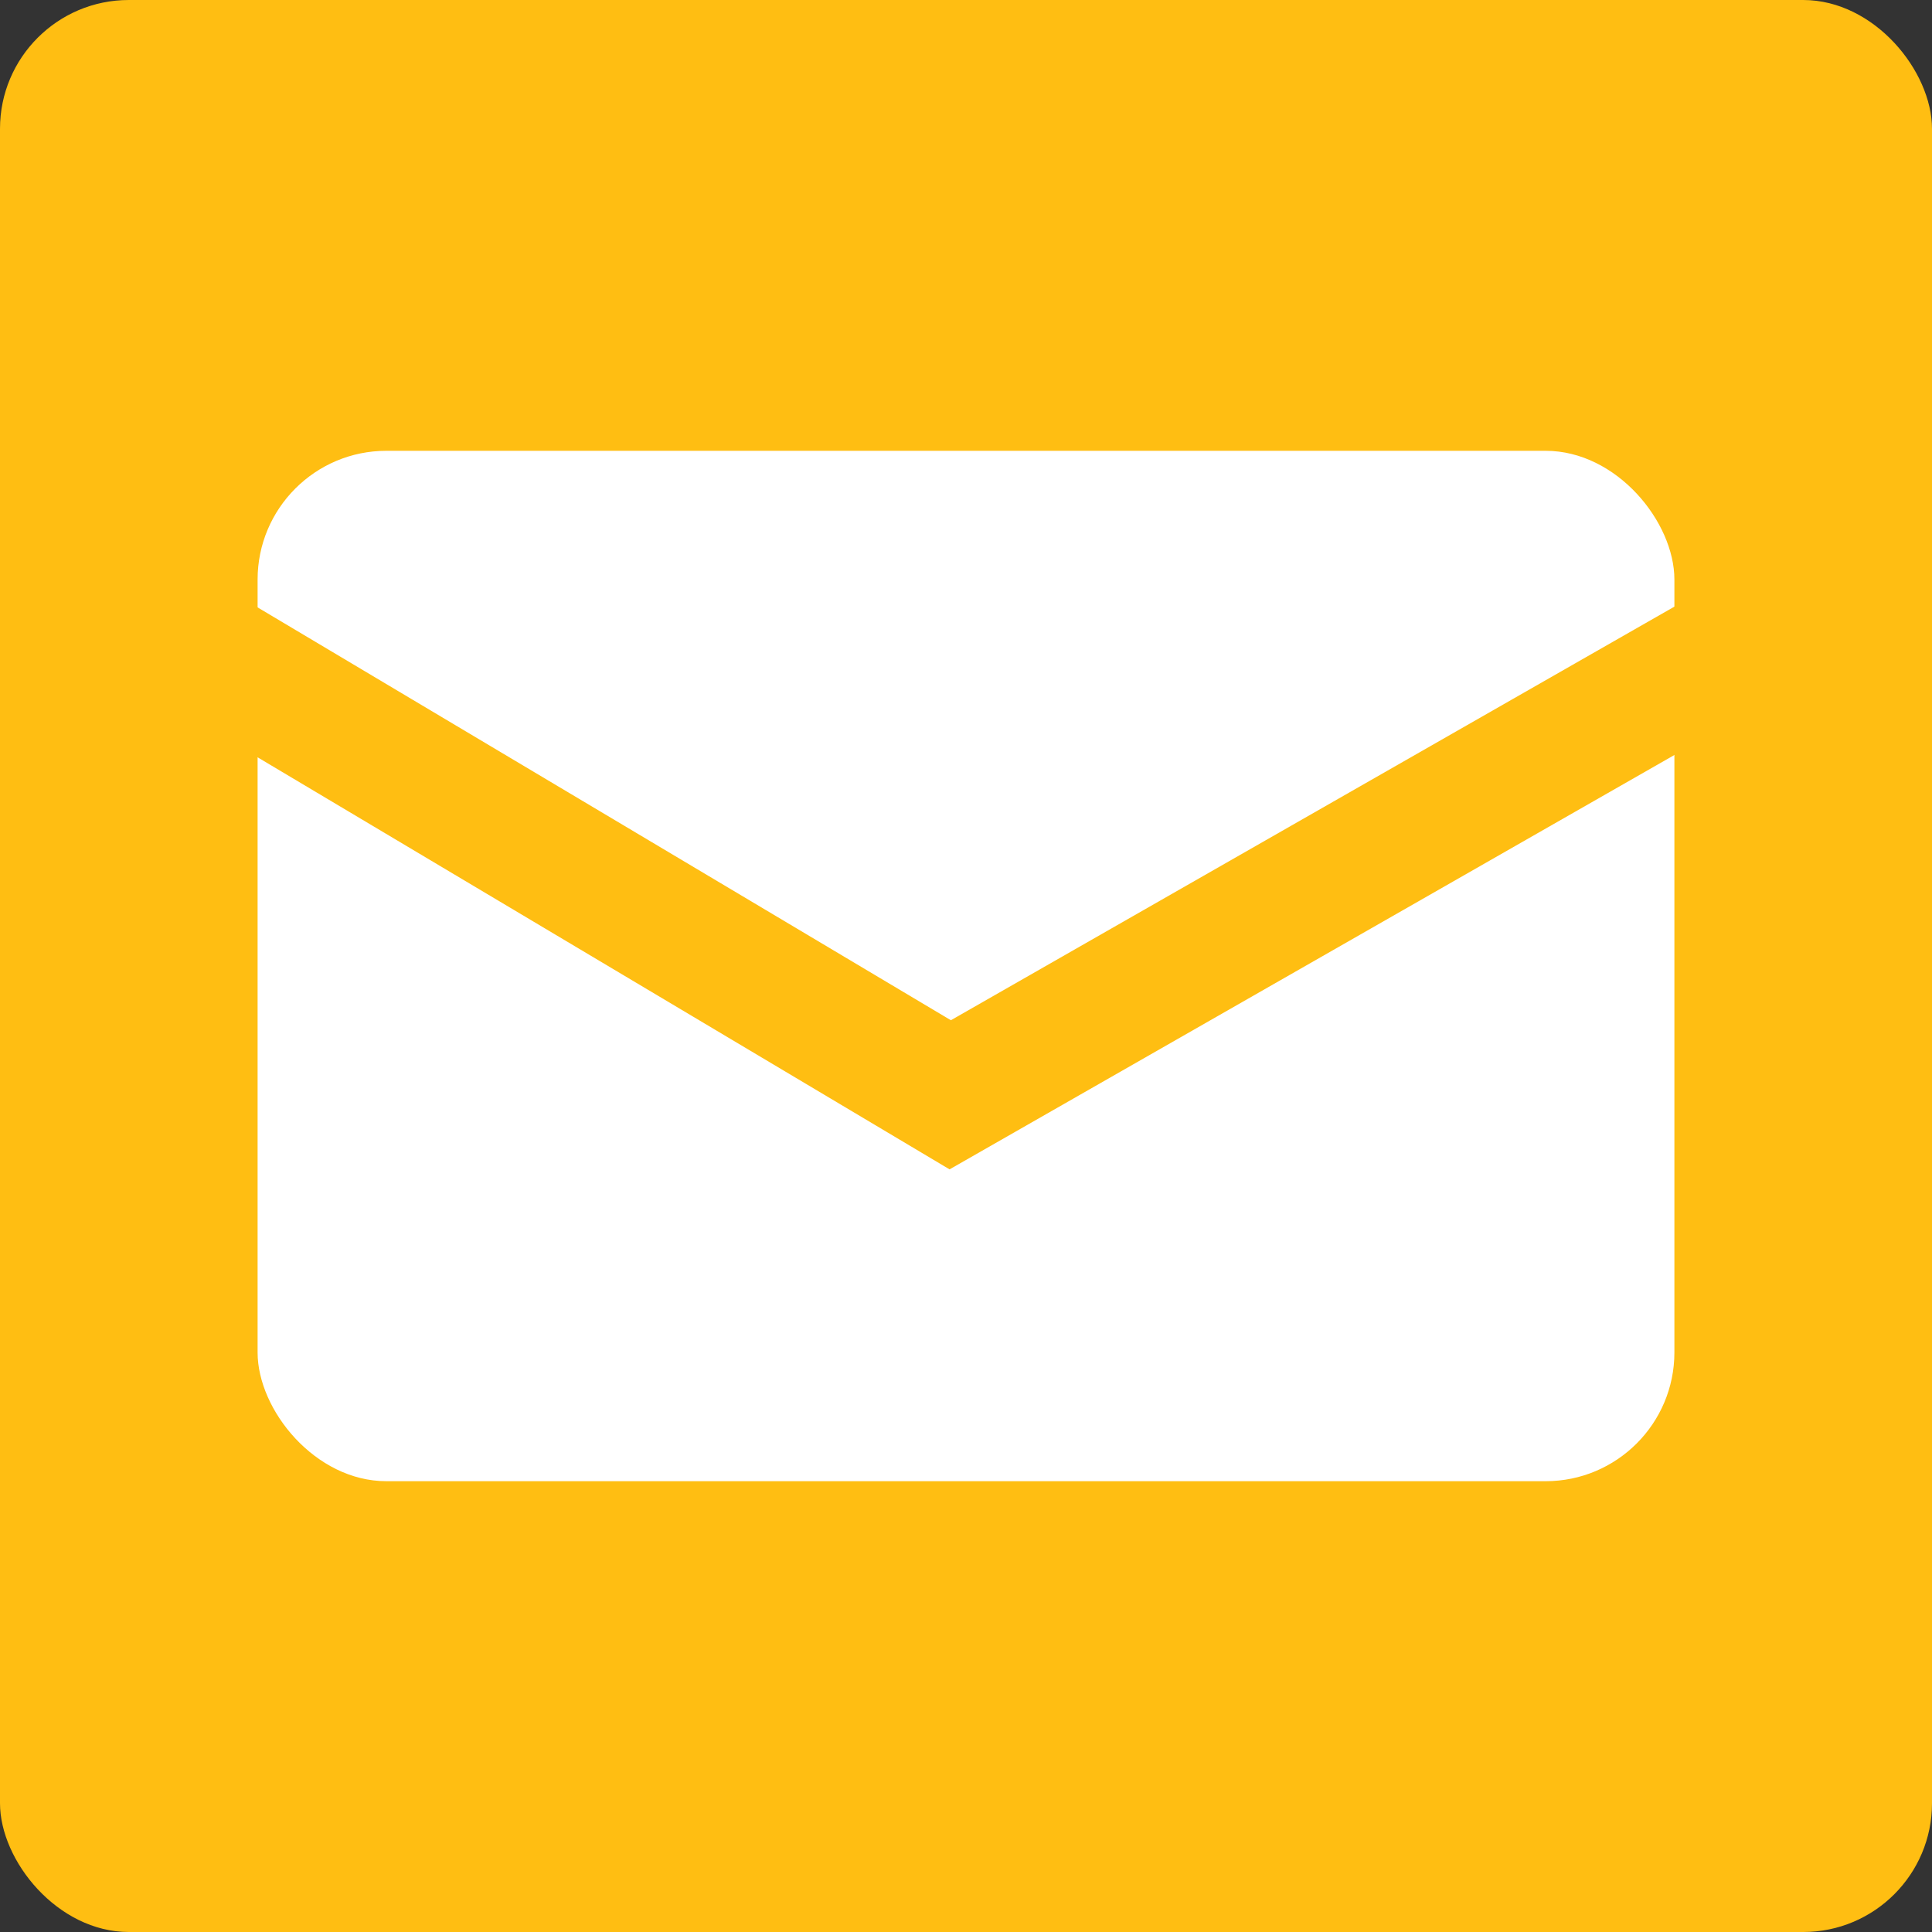
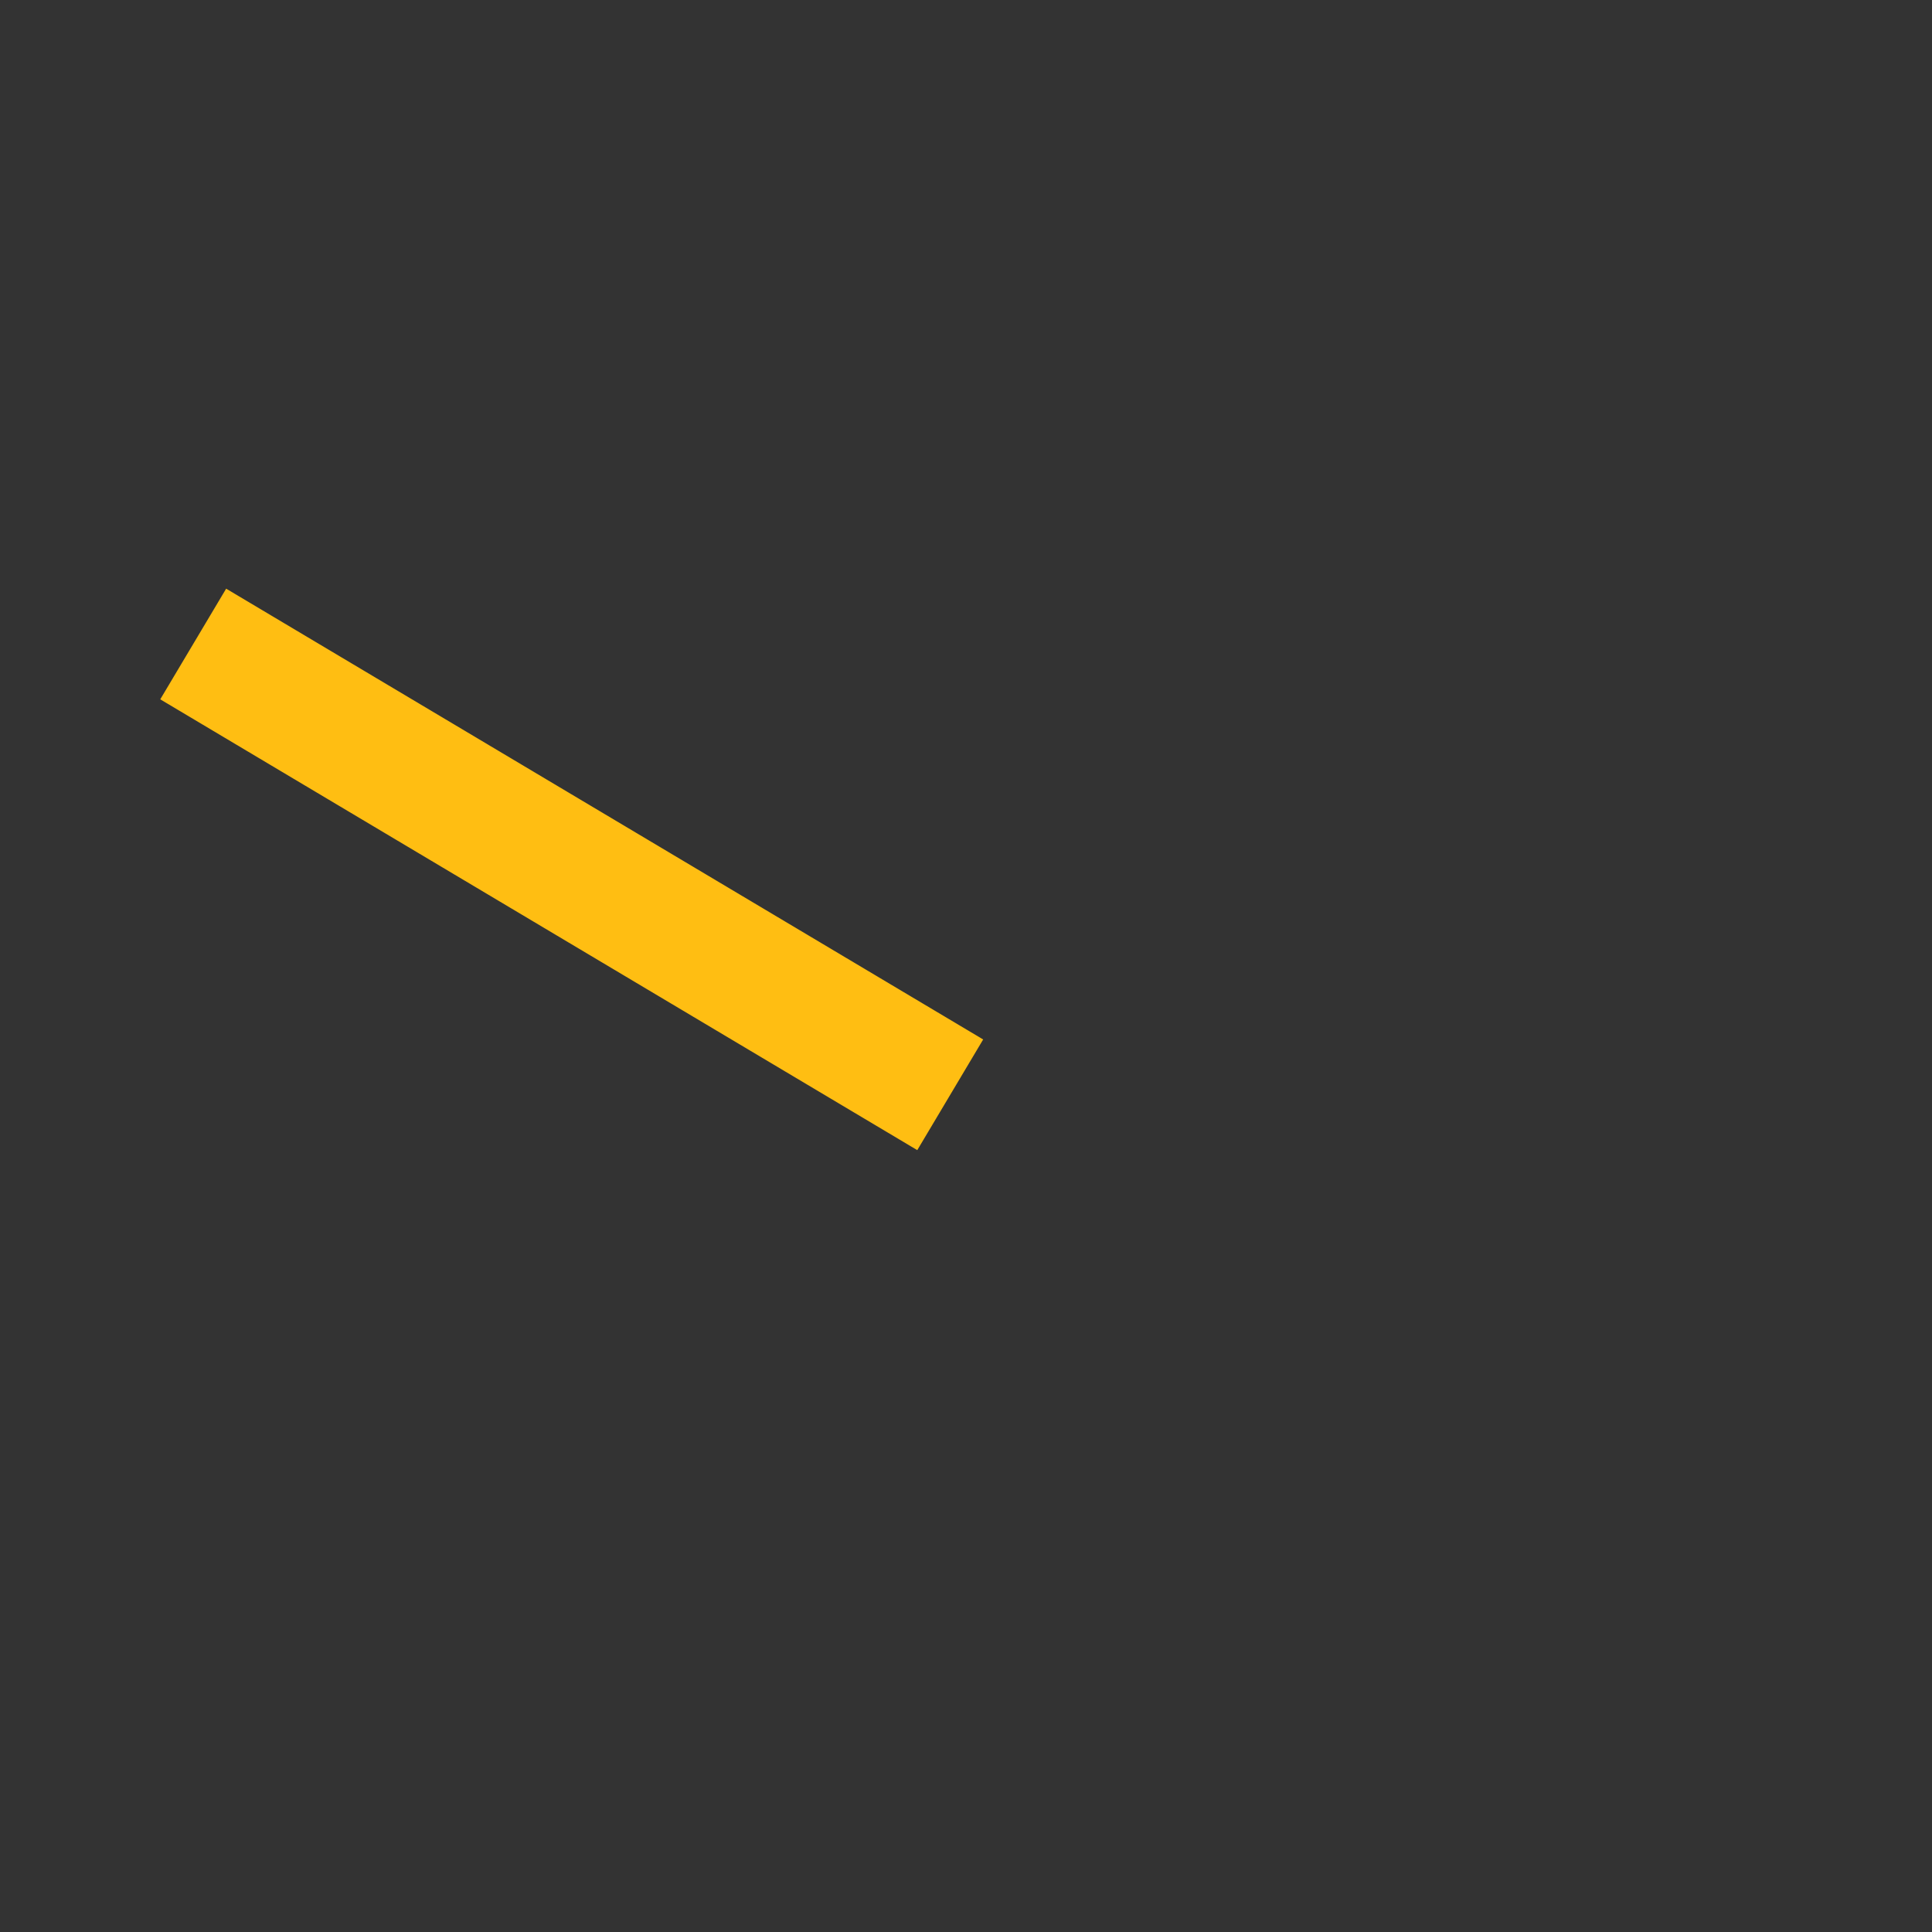
<svg xmlns="http://www.w3.org/2000/svg" width="30" height="30" viewBox="0 0 30 30" fill="none">
  <rect x="0" y="0" width="30" height="30" fill="#333333" stroke="none" />
-   <rect width="30" height="30" rx="2" fill="#FFBE12" />
-   <rect x="4" y="7" width="22" height="16" rx="2" fill="white" />
-   <path d="M3 10L14.755 17L27 10" stroke="#FFBE12" stroke-width="2" />
+   <path d="M3 10L14.755 17" stroke="#FFBE12" stroke-width="2" />
</svg>